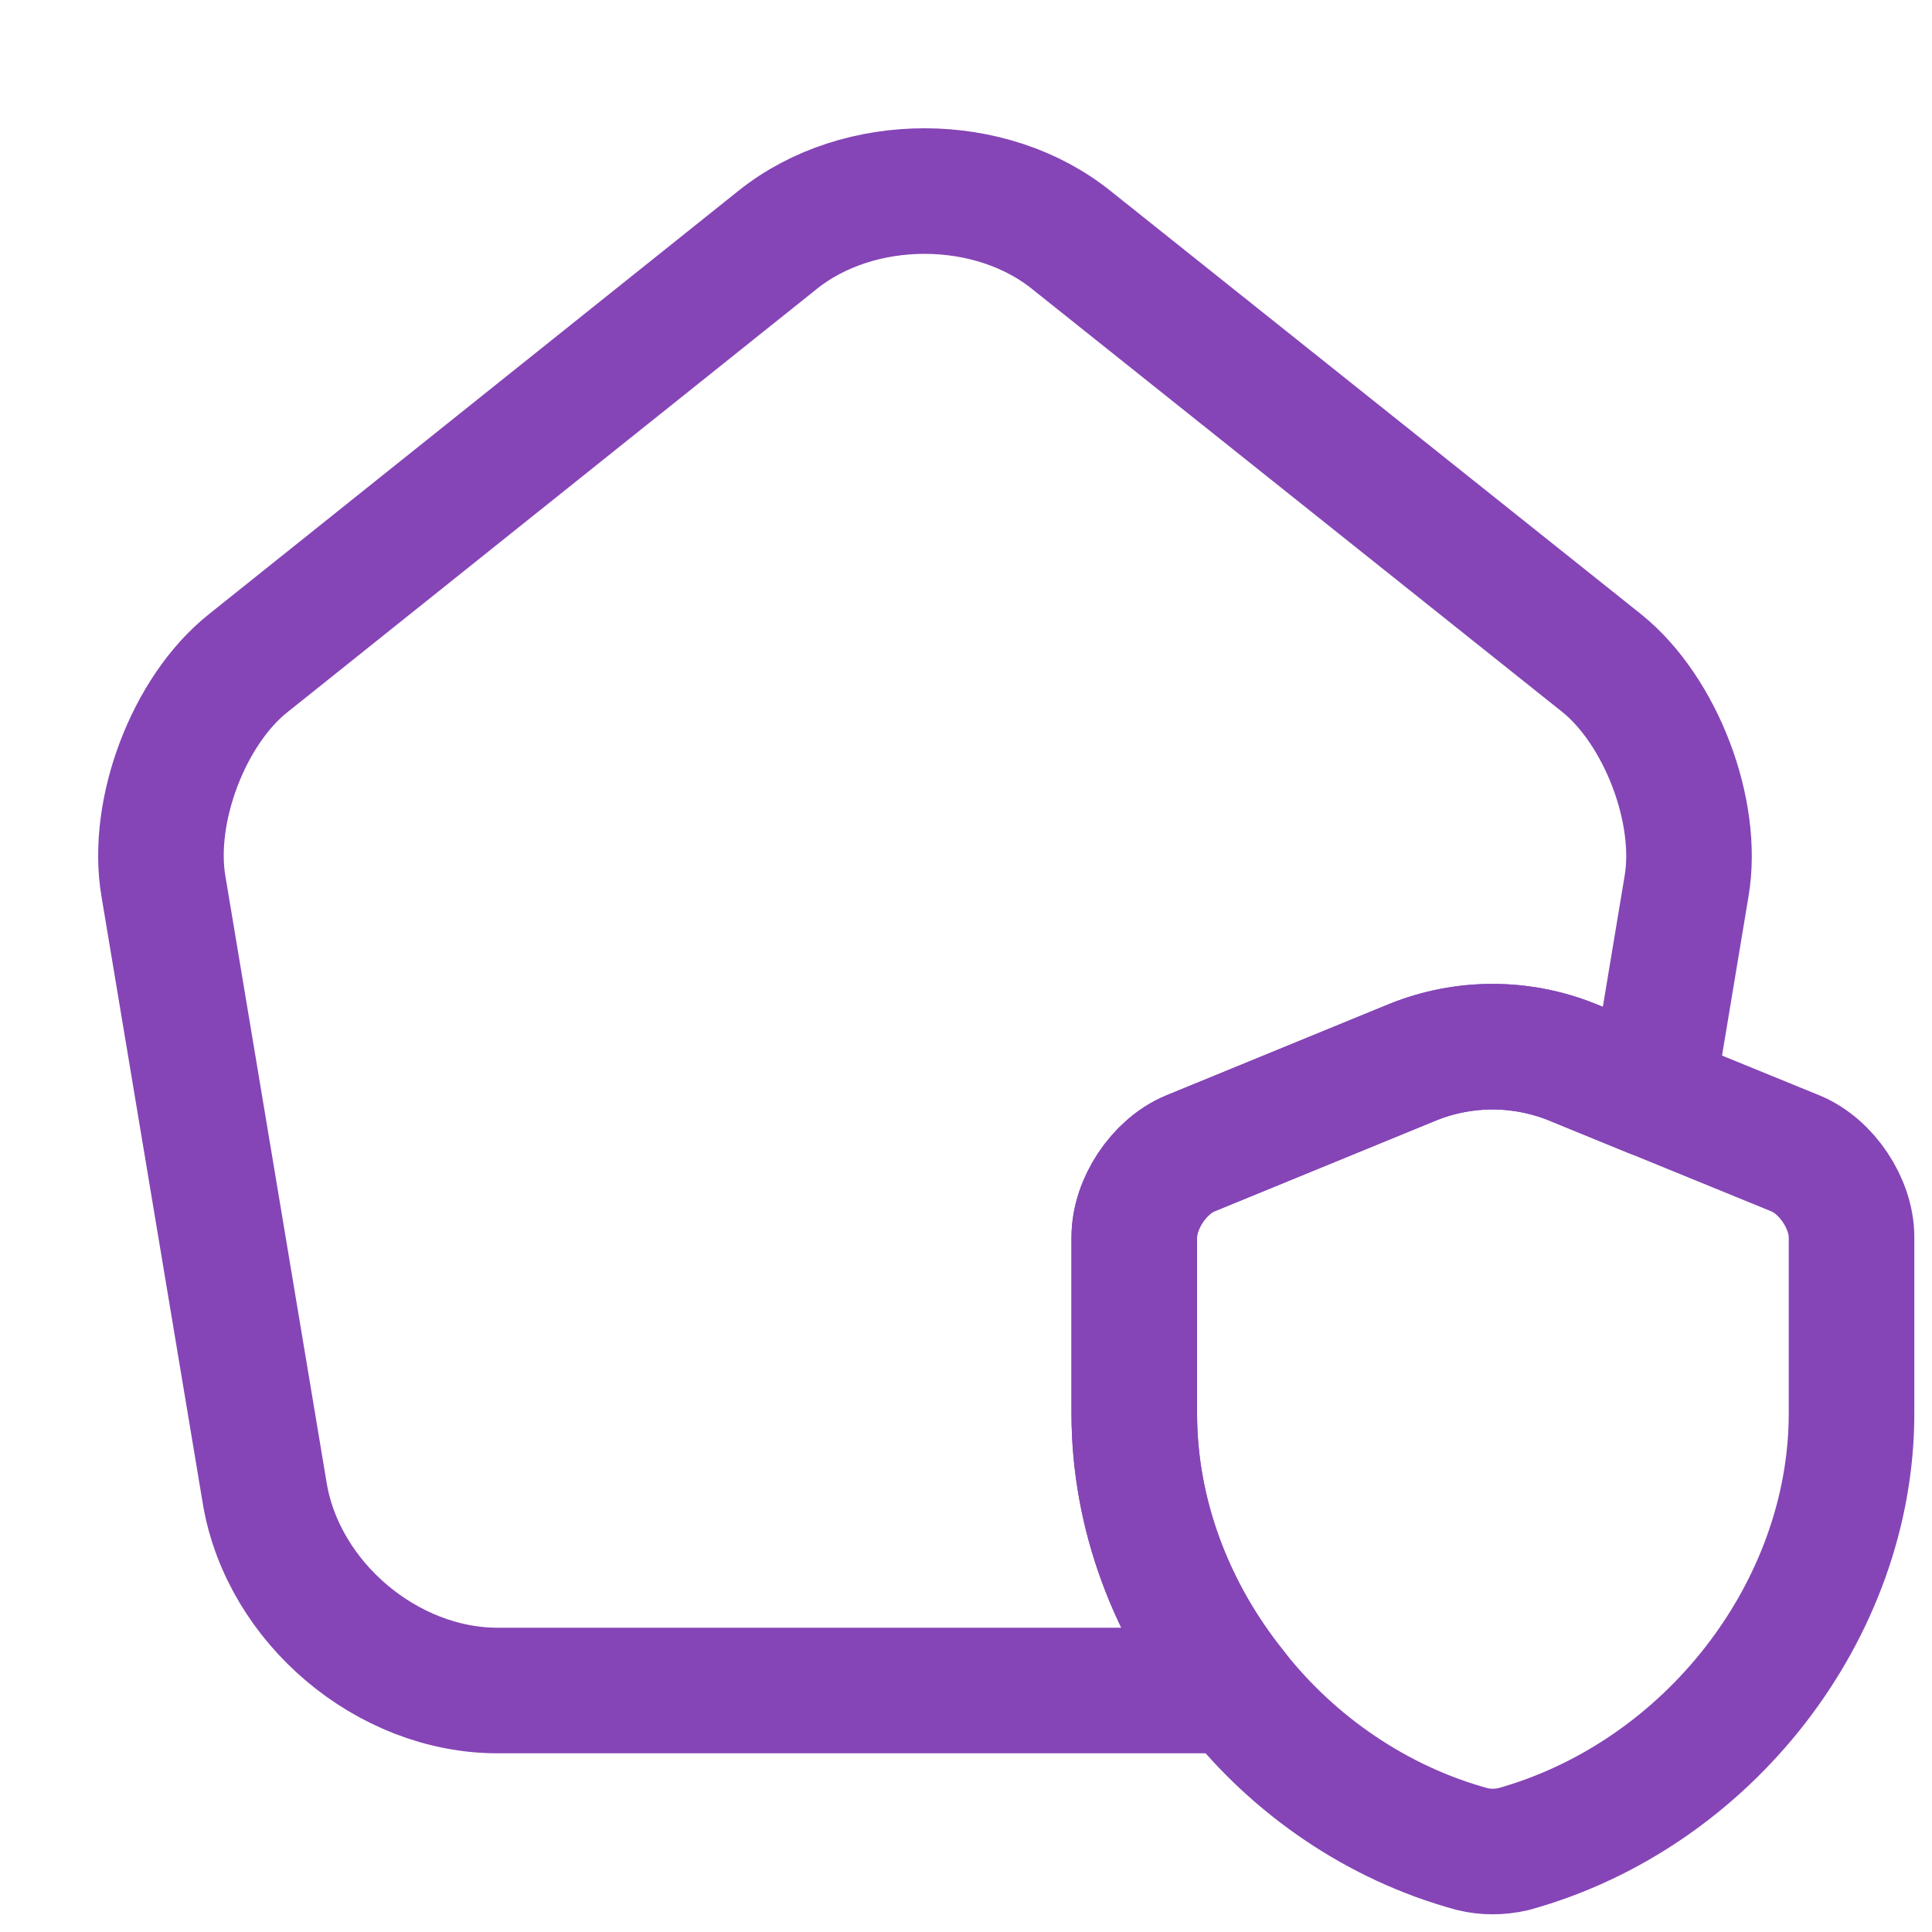
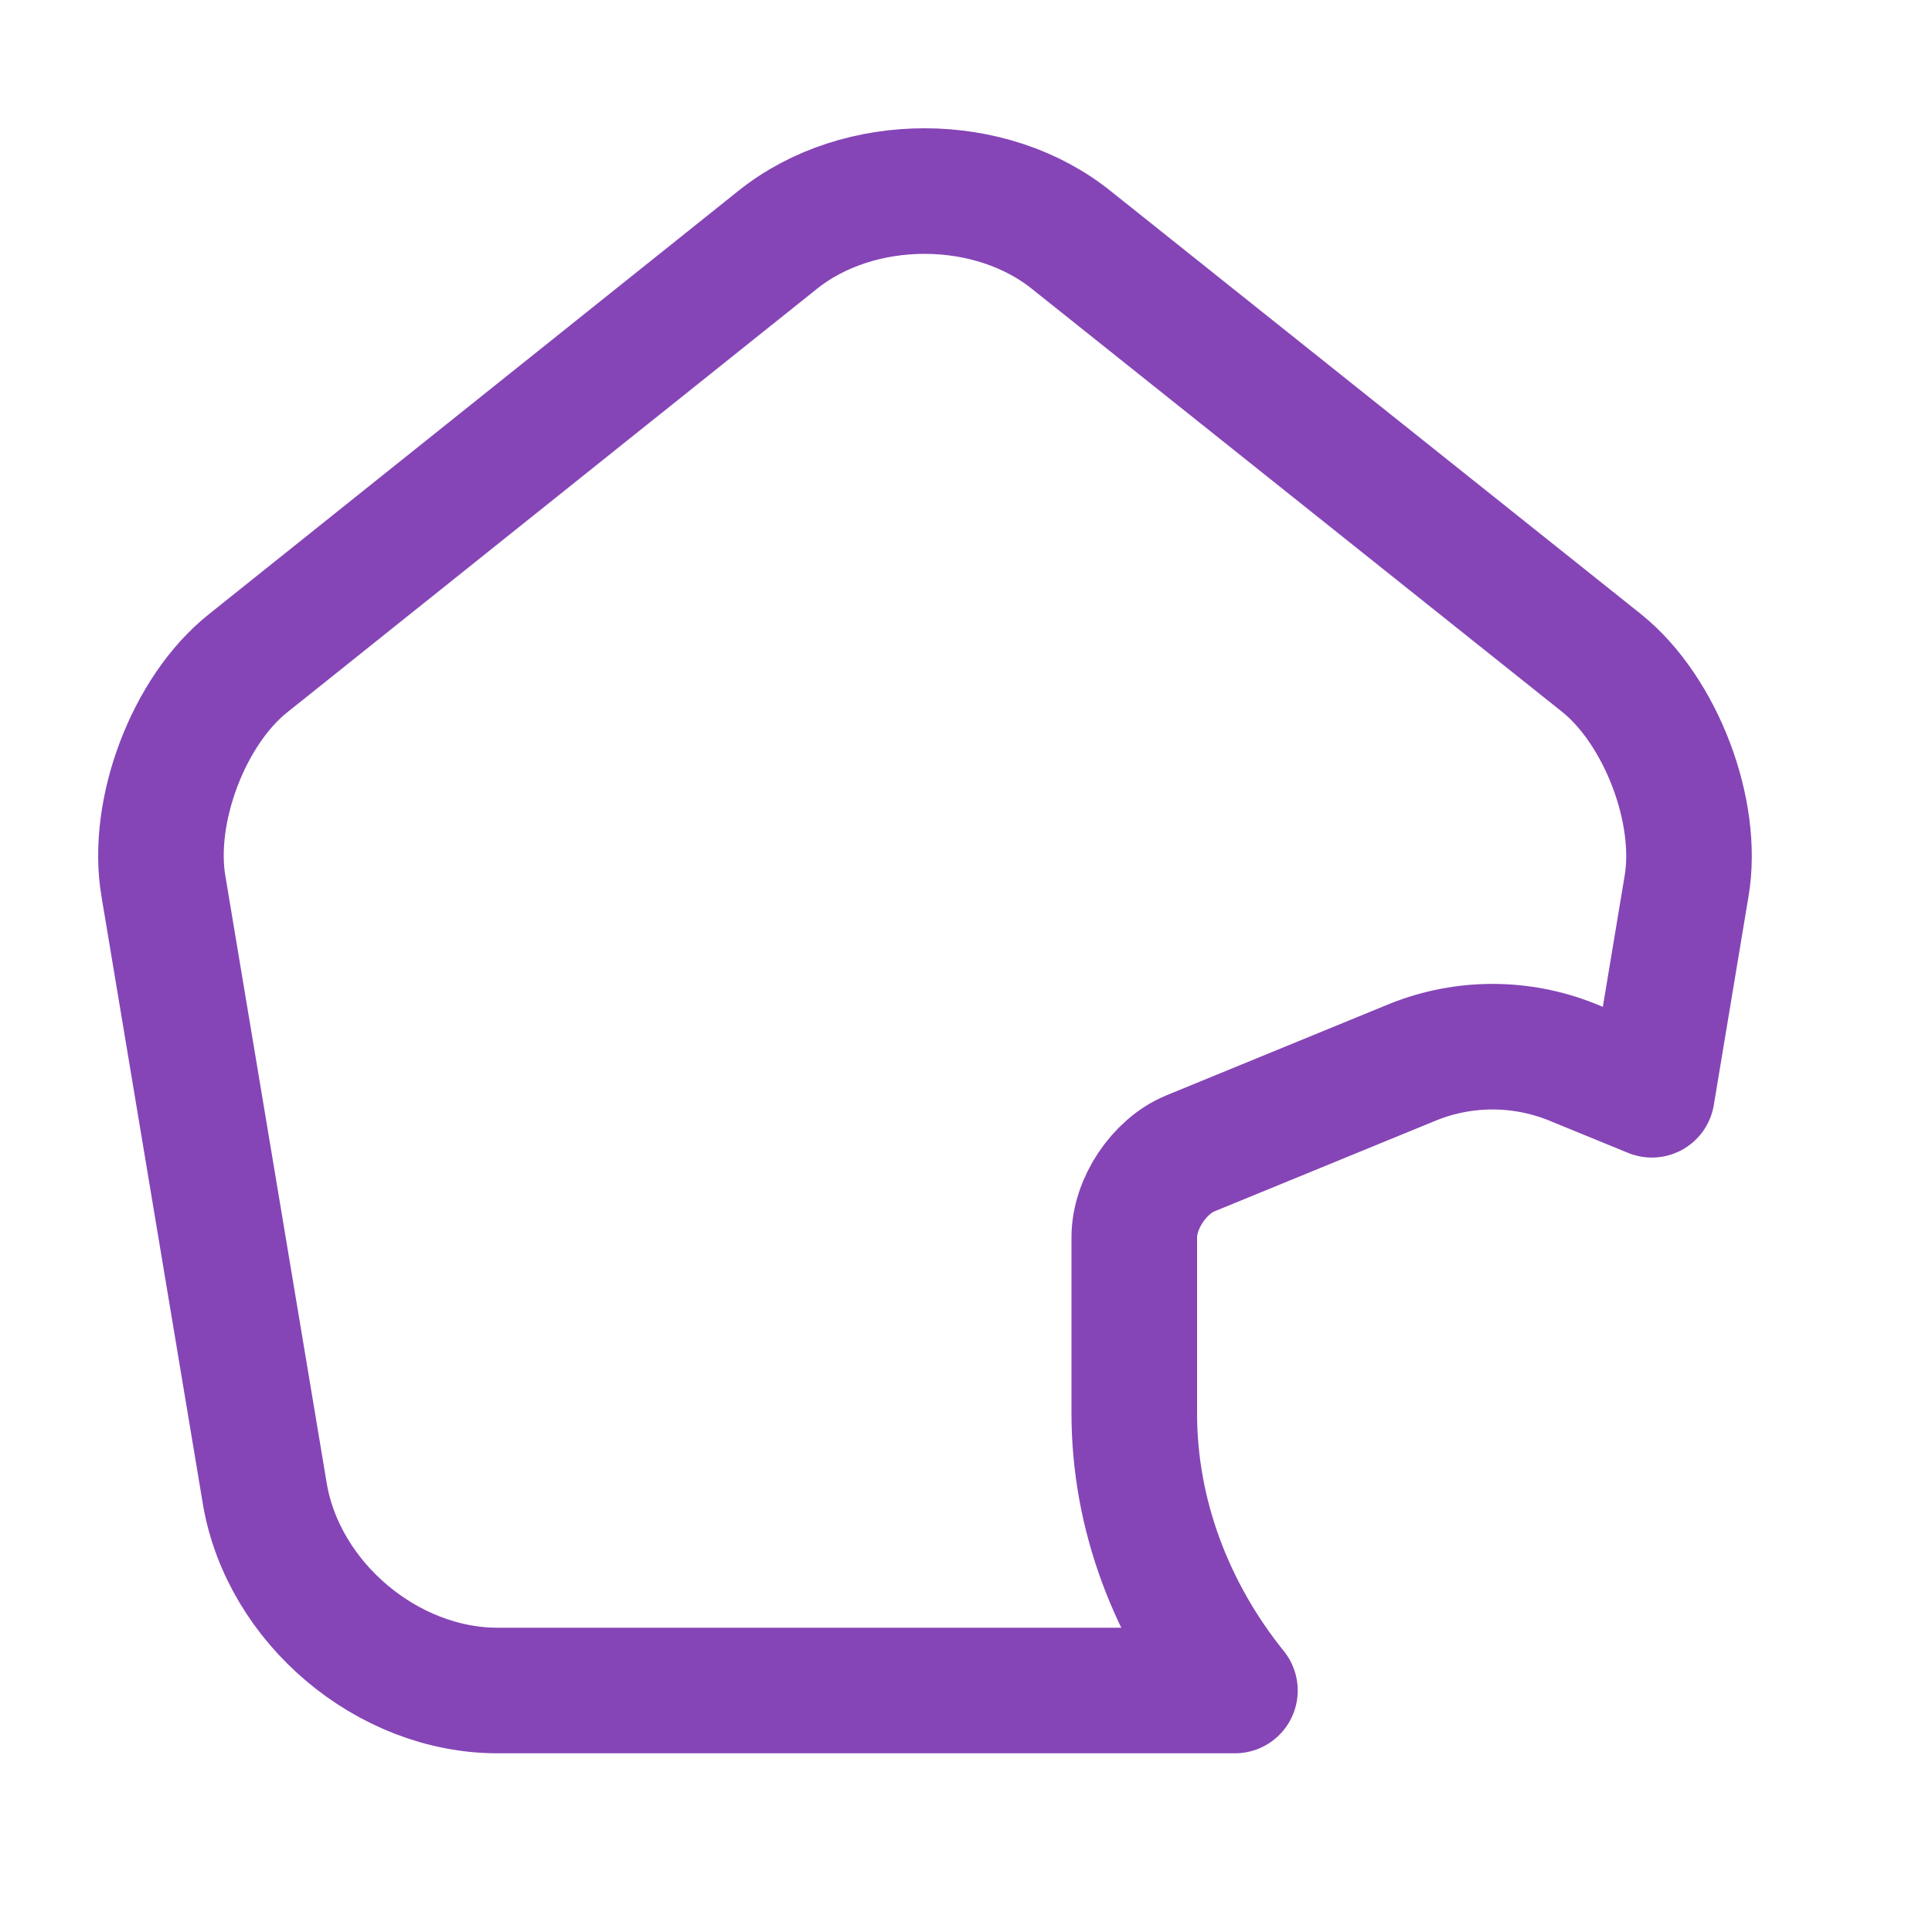
<svg xmlns="http://www.w3.org/2000/svg" width="20" height="20" viewBox="0 0 20 20" fill="none">
-   <path d="M19.167 12.808V14.633C19.167 16.667 17.684 18.583 15.667 19.142C15.525 19.175 15.376 19.175 15.242 19.142C14.259 18.875 13.392 18.275 12.784 17.5C12.126 16.683 11.742 15.675 11.742 14.633V12.808C11.742 12.458 12.001 12.075 12.317 11.942L14.634 10.992C15.159 10.783 15.742 10.783 16.267 10.992L17.101 11.333L18.592 11.942C18.909 12.075 19.167 12.458 19.167 12.808Z" stroke="#8545B6" stroke-width="1.3" stroke-linecap="round" stroke-linejoin="round" />
  <path d="M17.459 9.175L17.1 11.333L16.267 10.992C15.742 10.783 15.159 10.783 14.634 10.992L12.317 11.942C12 12.075 11.742 12.458 11.742 12.808V14.633C11.742 15.675 12.125 16.683 12.784 17.5H5.15C4.009 17.5 2.934 16.592 2.742 15.467L1.692 9.175C1.559 8.4 1.95 7.358 2.567 6.867L8.05 2.483C8.892 1.808 10.259 1.808 11.1 2.492L16.584 6.867C17.192 7.358 17.592 8.4 17.459 9.175Z" stroke="#8545B6" stroke-width="1.3" stroke-linecap="round" stroke-linejoin="round" />
</svg>